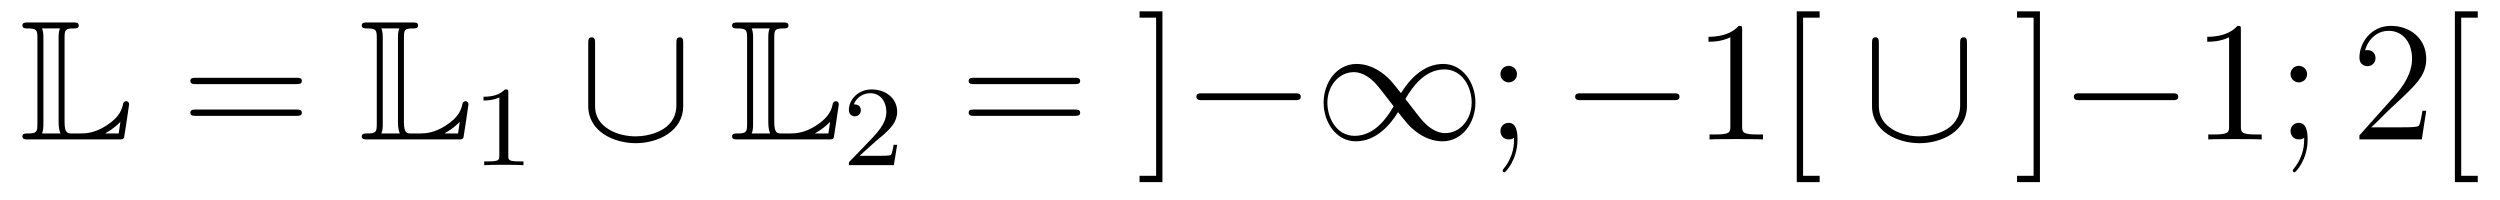
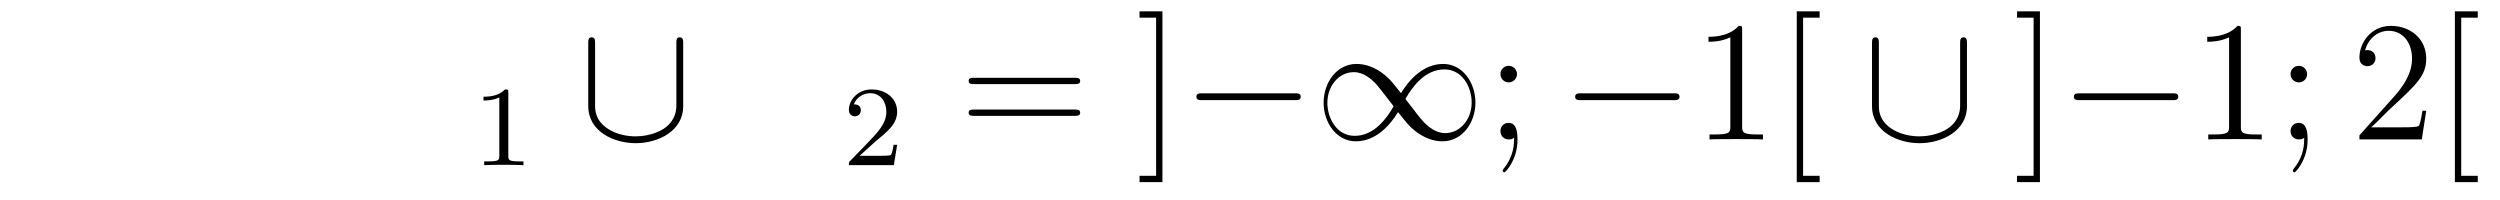
<svg xmlns="http://www.w3.org/2000/svg" height="14pt" version="1.1" viewBox="0 -14 175 14" width="175pt">
  <g id="page1">
    <g transform="matrix(1 0 0 1 -127 650)">
-       <path d="M131.52 -661.329C131.52 -661.914 131.556 -662.01 132.177 -662.01C132.309 -662.01 132.512 -662.01 132.512 -662.213C132.512 -662.428 132.333 -662.428 132.118 -662.428H128.974C128.759 -662.428 128.568 -662.428 128.568 -662.213C128.568 -662.01 128.794 -662.01 128.89 -662.01C129.572 -662.01 129.619 -661.914 129.619 -661.329V-655.34C129.619 -654.778 129.583 -654.658 128.95 -654.658C128.771 -654.658 128.568 -654.658 128.568 -654.455C128.568 -654.24 128.759 -654.24 128.974 -654.24H135.309C135.537 -654.24 135.644 -654.24 135.692 -654.395C135.704 -654.431 136.039 -656.655 136.039 -656.703C136.039 -656.834 135.931 -656.918 135.835 -656.918S135.644 -656.846 135.62 -656.75C135.548 -656.404 135.417 -655.818 134.425 -655.196C133.66 -654.706 133.05 -654.658 132.656 -654.658H132.034C131.747 -654.658 131.52 -654.658 131.52 -655.459V-661.329ZM130.038 -661.353C130.038 -661.496 130.038 -661.795 129.942 -662.01H131.197C131.102 -661.795 131.102 -661.508 131.102 -661.353V-655.435C131.102 -655.005 131.185 -654.766 131.233 -654.658H129.942C130.038 -654.873 130.038 -655.173 130.038 -655.316V-661.353ZM135.309 -654.658H134.377V-654.67C134.915 -654.969 135.226 -655.268 135.429 -655.471L135.309 -654.658Z" fill-rule="evenodd" />
-       <path d="M147.747 -658.113C147.914 -658.113 148.13 -658.113 148.13 -658.328C148.13 -658.555 147.926 -658.555 147.747 -658.555H140.706C140.539 -658.555 140.324 -658.555 140.324 -658.34C140.324 -658.113 140.527 -658.113 140.706 -658.113H147.747ZM147.747 -655.89C147.914 -655.89 148.13 -655.89 148.13 -656.105C148.13 -656.332 147.926 -656.332 147.747 -656.332H140.706C140.539 -656.332 140.324 -656.332 140.324 -656.117C140.324 -655.89 140.527 -655.89 140.706 -655.89H147.747Z" fill-rule="evenodd" />
-       <path d="M155.275 -661.329C155.275 -661.914 155.311 -662.01 155.933 -662.01C156.064 -662.01 156.267 -662.01 156.267 -662.213C156.267 -662.428 156.088 -662.428 155.873 -662.428H152.729C152.514 -662.428 152.323 -662.428 152.323 -662.213C152.323 -662.01 152.55 -662.01 152.645 -662.01C153.327 -662.01 153.375 -661.914 153.375 -661.329V-655.34C153.375 -654.778 153.339 -654.658 152.705 -654.658C152.526 -654.658 152.323 -654.658 152.323 -654.455C152.323 -654.24 152.514 -654.24 152.729 -654.24H159.065C159.292 -654.24 159.399 -654.24 159.447 -654.395C159.459 -654.431 159.794 -656.655 159.794 -656.703C159.794 -656.834 159.686 -656.918 159.591 -656.918C159.495 -656.918 159.399 -656.846 159.375 -656.75C159.304 -656.404 159.172 -655.818 158.18 -655.196C157.415 -654.706 156.805 -654.658 156.411 -654.658H155.789C155.502 -654.658 155.275 -654.658 155.275 -655.459V-661.329ZM153.793 -661.353C153.793 -661.496 153.793 -661.795 153.697 -662.01H154.952C154.857 -661.795 154.857 -661.508 154.857 -661.353V-655.435C154.857 -655.005 154.941 -654.766 154.988 -654.658H153.697C153.793 -654.873 153.793 -655.173 153.793 -655.316V-661.353ZM159.065 -654.658H158.132V-654.67C158.67 -654.969 158.981 -655.268 159.184 -655.471L159.065 -654.658Z" fill-rule="evenodd" />
      <path d="M162.582 -657.516C162.582 -657.731 162.566 -657.739 162.351 -657.739C162.024 -657.42 161.602 -657.229 160.845 -657.229V-656.966C161.06 -656.966 161.49 -656.966 161.952 -657.181V-653.093C161.952 -652.798 161.929 -652.703 161.172 -652.703H160.893V-652.44C161.219 -652.464 161.905 -652.464 162.263 -652.464C162.622 -652.464 163.315 -652.464 163.642 -652.44V-652.703H163.363C162.606 -652.703 162.582 -652.798 162.582 -653.093V-657.516Z" fill-rule="evenodd" />
      <path d="M174.824 -660.958C174.824 -661.173 174.824 -661.388 174.585 -661.388C174.346 -661.388 174.346 -661.173 174.346 -660.958V-656.631C174.346 -654.838 172.397 -654.455 171.501 -654.455C170.963 -654.455 170.21 -654.563 169.576 -654.969C168.656 -655.555 168.656 -656.32 168.656 -656.643V-660.958C168.656 -661.173 168.656 -661.388 168.417 -661.388C168.177 -661.388 168.177 -661.173 168.177 -660.958V-656.583C168.177 -654.766 170.007 -653.977 171.501 -653.977C173.055 -653.977 174.824 -654.814 174.824 -656.571V-660.958Z" fill-rule="evenodd" />
-       <path d="M181.198 -661.329C181.198 -661.914 181.234 -662.01 181.855 -662.01C181.987 -662.01 182.19 -662.01 182.19 -662.213C182.19 -662.428 182.011 -662.428 181.796 -662.428H178.652C178.437 -662.428 178.245 -662.428 178.245 -662.213C178.245 -662.01 178.472 -662.01 178.568 -662.01C179.25 -662.01 179.297 -661.914 179.297 -661.329V-655.34C179.297 -654.778 179.261 -654.658 178.628 -654.658C178.449 -654.658 178.245 -654.658 178.245 -654.455C178.245 -654.24 178.437 -654.24 178.652 -654.24H184.987C185.214 -654.24 185.322 -654.24 185.37 -654.395C185.382 -654.431 185.717 -656.655 185.717 -656.703C185.717 -656.834 185.609 -656.918 185.513 -656.918S185.322 -656.846 185.298 -656.75C185.226 -656.404 185.095 -655.818 184.103 -655.196C183.338 -654.706 182.728 -654.658 182.334 -654.658H181.712C181.425 -654.658 181.198 -654.658 181.198 -655.459V-661.329ZM179.716 -661.353C179.716 -661.496 179.716 -661.795 179.62 -662.01H180.875C180.78 -661.795 180.78 -661.508 180.78 -661.353V-655.435C180.78 -655.005 180.863 -654.766 180.911 -654.658H179.62C179.716 -654.873 179.716 -655.173 179.716 -655.316V-661.353ZM184.987 -654.658H184.055V-654.67C184.593 -654.969 184.904 -655.268 185.107 -655.471L184.987 -654.658Z" fill-rule="evenodd" />
      <path d="M188.247 -654.066C188.375 -654.185 188.709 -654.448 188.837 -654.56C189.331 -655.014 189.801 -655.452 189.801 -656.177C189.801 -657.125 189.004 -657.739 188.008 -657.739C187.052 -657.739 186.422 -657.014 186.422 -656.305C186.422 -655.914 186.733 -655.858 186.845 -655.858C187.012 -655.858 187.259 -655.978 187.259 -656.281C187.259 -656.695 186.861 -656.695 186.765 -656.695C186.996 -657.277 187.53 -657.476 187.92 -657.476C188.662 -657.476 189.044 -656.847 189.044 -656.177C189.044 -655.348 188.462 -654.743 187.522 -653.779L186.518 -652.743C186.422 -652.655 186.422 -652.639 186.422 -652.44H189.57L189.801 -653.866H189.554C189.53 -653.707 189.466 -653.308 189.371 -653.157C189.323 -653.093 188.717 -653.093 188.59 -653.093H187.171L188.247 -654.066Z" fill-rule="evenodd" />
      <path d="M202.229 -658.113C202.397 -658.113 202.612 -658.113 202.612 -658.328C202.612 -658.555 202.409 -658.555 202.229 -658.555H195.188C195.02 -658.555 194.806 -658.555 194.806 -658.34C194.806 -658.113 195.008 -658.113 195.188 -658.113H202.229ZM202.229 -655.89C202.397 -655.89 202.612 -655.89 202.612 -656.105C202.612 -656.332 202.409 -656.332 202.229 -656.332H195.188C195.02 -656.332 194.806 -656.332 194.806 -656.117C194.806 -655.89 195.008 -655.89 195.188 -655.89H202.229Z" fill-rule="evenodd" />
      <path d="M208.37 -663.206H206.768V-662.763H207.928V-651.694H206.768V-651.252H208.37V-663.206Z" fill-rule="evenodd" />
      <path d="M217.633 -656.989C217.836 -656.989 218.052 -656.989 218.052 -657.228C218.052 -657.468 217.836 -657.468 217.633 -657.468H211.166C210.962 -657.468 210.748 -657.468 210.748 -657.228C210.748 -656.989 210.962 -656.989 211.166 -656.989H217.633ZM225.068 -657.48C224.423 -658.293 224.279 -658.472 223.908 -658.771C223.24 -659.308 222.57 -659.524 221.96 -659.524C220.561 -659.524 219.653 -658.209 219.653 -656.81C219.653 -655.435 220.537 -654.108 221.912 -654.108C223.286 -654.108 224.279 -655.196 224.864 -656.152C225.51 -655.34 225.654 -655.16 226.025 -654.862C226.694 -654.324 227.363 -654.108 227.972 -654.108C229.372 -654.108 230.28 -655.423 230.28 -656.822C230.28 -658.197 229.396 -659.524 228.02 -659.524C226.646 -659.524 225.654 -658.436 225.068 -657.48ZM225.379 -657.073C225.869 -657.934 226.753 -659.141 228.104 -659.141C229.372 -659.141 230.017 -657.898 230.017 -656.822C230.017 -655.651 229.216 -654.682 228.164 -654.682C227.471 -654.682 226.933 -655.184 226.682 -655.435C226.382 -655.758 226.108 -656.129 225.379 -657.073ZM224.554 -656.559C224.064 -655.698 223.18 -654.491 221.828 -654.491C220.561 -654.491 219.916 -655.734 219.916 -656.81C219.916 -657.982 220.717 -658.95 221.768 -658.95C222.462 -658.95 223 -658.448 223.252 -658.197C223.549 -657.874 223.825 -657.503 224.554 -656.559Z" fill-rule="evenodd" />
      <path d="M233.19 -658.818C233.19 -659.141 232.914 -659.392 232.615 -659.392C232.268 -659.392 232.03 -659.117 232.03 -658.818C232.03 -658.46 232.328 -658.233 232.603 -658.233C232.926 -658.233 233.19 -658.484 233.19 -658.818ZM232.986 -654.36C232.986 -653.941 232.986 -653.092 232.258 -652.196C232.186 -652.1 232.186 -652.076 232.186 -652.053C232.186 -651.993 232.246 -651.933 232.304 -651.933C232.388 -651.933 233.225 -652.818 233.225 -654.216C233.225 -654.658 233.19 -655.4 232.603 -655.4C232.258 -655.4 232.03 -655.137 232.03 -654.826C232.03 -654.503 232.258 -654.24 232.615 -654.24C232.843 -654.24 232.926 -654.312 232.986 -654.36Z" fill-rule="evenodd" />
      <path d="M244.146 -656.989C244.349 -656.989 244.565 -656.989 244.565 -657.228C244.565 -657.468 244.349 -657.468 244.146 -657.468H237.679C237.475 -657.468 237.26 -657.468 237.26 -657.228C237.26 -656.989 237.475 -656.989 237.679 -656.989H244.146Z" fill-rule="evenodd" />
      <path d="M248.95 -661.902C248.95 -662.178 248.95 -662.189 248.71 -662.189C248.423 -661.867 247.825 -661.424 246.594 -661.424V-661.078C246.869 -661.078 247.466 -661.078 248.124 -661.388V-655.16C248.124 -654.73 248.088 -654.587 247.037 -654.587H246.666V-654.24C246.989 -654.264 248.148 -654.264 248.543 -654.264S250.085 -654.264 250.408 -654.24V-654.587H250.037C248.986 -654.587 248.95 -654.73 248.95 -655.16V-661.902ZM254.375 -651.252V-651.694H253.216V-662.763H254.375V-663.206H252.773V-651.252H254.375Z" fill-rule="evenodd" />
      <path d="M264.688 -660.958C264.688 -661.173 264.688 -661.388 264.449 -661.388C264.209 -661.388 264.209 -661.173 264.209 -660.958V-656.631C264.209 -654.838 262.261 -654.455 261.365 -654.455C260.826 -654.455 260.074 -654.563 259.44 -654.969C258.52 -655.555 258.52 -656.32 258.52 -656.643V-660.958C258.52 -661.173 258.52 -661.388 258.28 -661.388C258.041 -661.388 258.041 -661.173 258.041 -660.958V-656.583C258.041 -654.766 259.87 -653.977 261.365 -653.977C262.919 -653.977 264.688 -654.814 264.688 -656.571V-660.958Z" fill-rule="evenodd" />
      <path d="M269.795 -663.206H268.193V-662.763H269.352V-651.694H268.193V-651.252H269.795V-663.206Z" fill-rule="evenodd" />
      <path d="M279.058 -656.989C279.26 -656.989 279.476 -656.989 279.476 -657.228C279.476 -657.468 279.26 -657.468 279.058 -657.468H272.591C272.387 -657.468 272.172 -657.468 272.172 -657.228C272.172 -656.989 272.387 -656.989 272.591 -656.989H279.058Z" fill-rule="evenodd" />
      <path d="M283.861 -661.902C283.861 -662.178 283.861 -662.189 283.622 -662.189C283.336 -661.867 282.737 -661.424 281.506 -661.424V-661.078C281.78 -661.078 282.378 -661.078 283.036 -661.388V-655.16C283.036 -654.73 283.001 -654.587 281.948 -654.587H281.578V-654.24C281.9 -654.264 283.06 -654.264 283.454 -654.264C283.849 -654.264 284.996 -654.264 285.319 -654.24V-654.587H284.948C283.897 -654.587 283.861 -654.73 283.861 -655.16V-661.902ZM288.498 -658.818C288.498 -659.141 288.223 -659.392 287.923 -659.392C287.578 -659.392 287.338 -659.117 287.338 -658.818C287.338 -658.46 287.636 -658.233 287.912 -658.233C288.235 -658.233 288.498 -658.484 288.498 -658.818ZM288.294 -654.36C288.294 -653.941 288.294 -653.092 287.566 -652.196C287.494 -652.1 287.494 -652.076 287.494 -652.053C287.494 -651.993 287.554 -651.933 287.614 -651.933C287.696 -651.933 288.533 -652.818 288.533 -654.216C288.533 -654.658 288.498 -655.4 287.912 -655.4C287.566 -655.4 287.338 -655.137 287.338 -654.826C287.338 -654.503 287.566 -654.24 287.923 -654.24C288.151 -654.24 288.235 -654.312 288.294 -654.36Z" fill-rule="evenodd" />
      <path d="M296.836 -656.248H296.572C296.537 -656.045 296.441 -655.387 296.321 -655.196C296.238 -655.089 295.556 -655.089 295.198 -655.089H292.986C293.309 -655.364 294.038 -656.129 294.349 -656.416C296.166 -658.089 296.836 -658.711 296.836 -659.894C296.836 -661.269 295.747 -662.189 294.361 -662.189C292.974 -662.189 292.16 -661.006 292.16 -659.978C292.16 -659.368 292.687 -659.368 292.723 -659.368C292.974 -659.368 293.285 -659.547 293.285 -659.93C293.285 -660.265 293.058 -660.492 292.723 -660.492C292.615 -660.492 292.591 -660.492 292.555 -660.48C292.783 -661.293 293.428 -661.843 294.205 -661.843C295.222 -661.843 295.843 -660.994 295.843 -659.894C295.843 -658.878 295.258 -657.993 294.576 -657.228L292.16 -654.527V-654.24H296.525L296.836 -656.248ZM300.444 -651.252V-651.694H299.285V-662.763H300.444V-663.206H298.842V-651.252H300.444Z" fill-rule="evenodd" />
    </g>
  </g>
</svg>